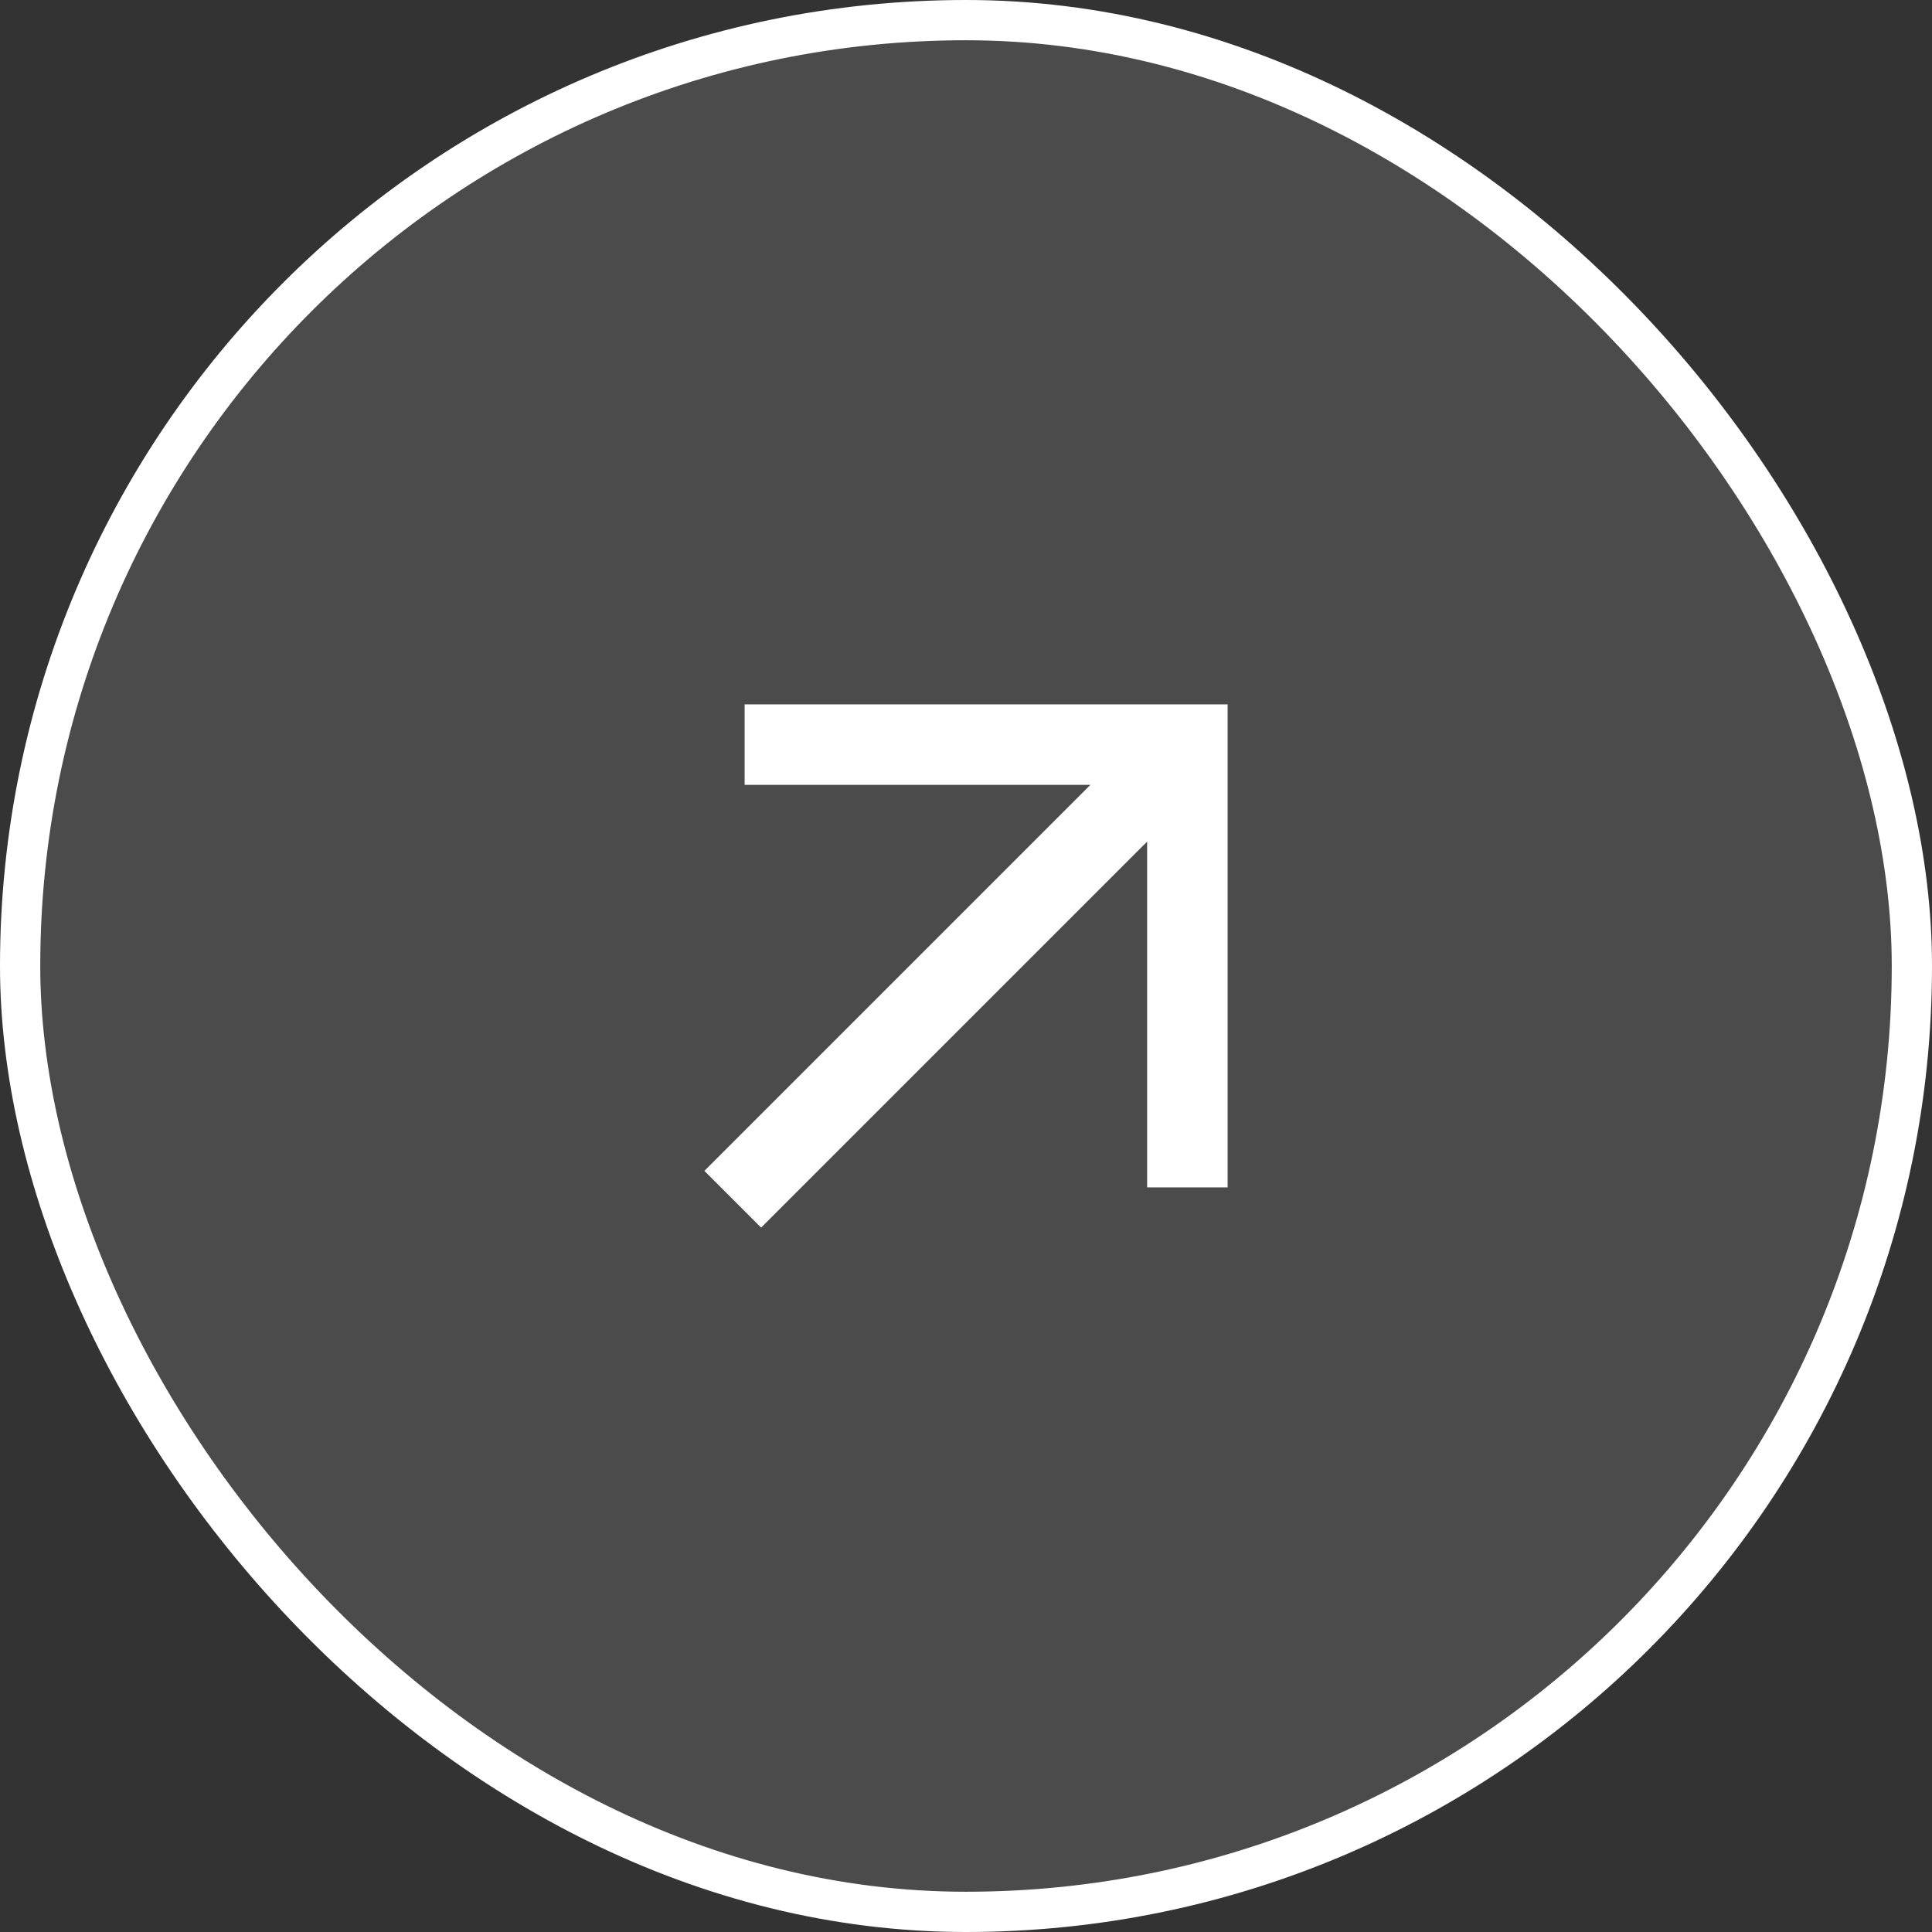
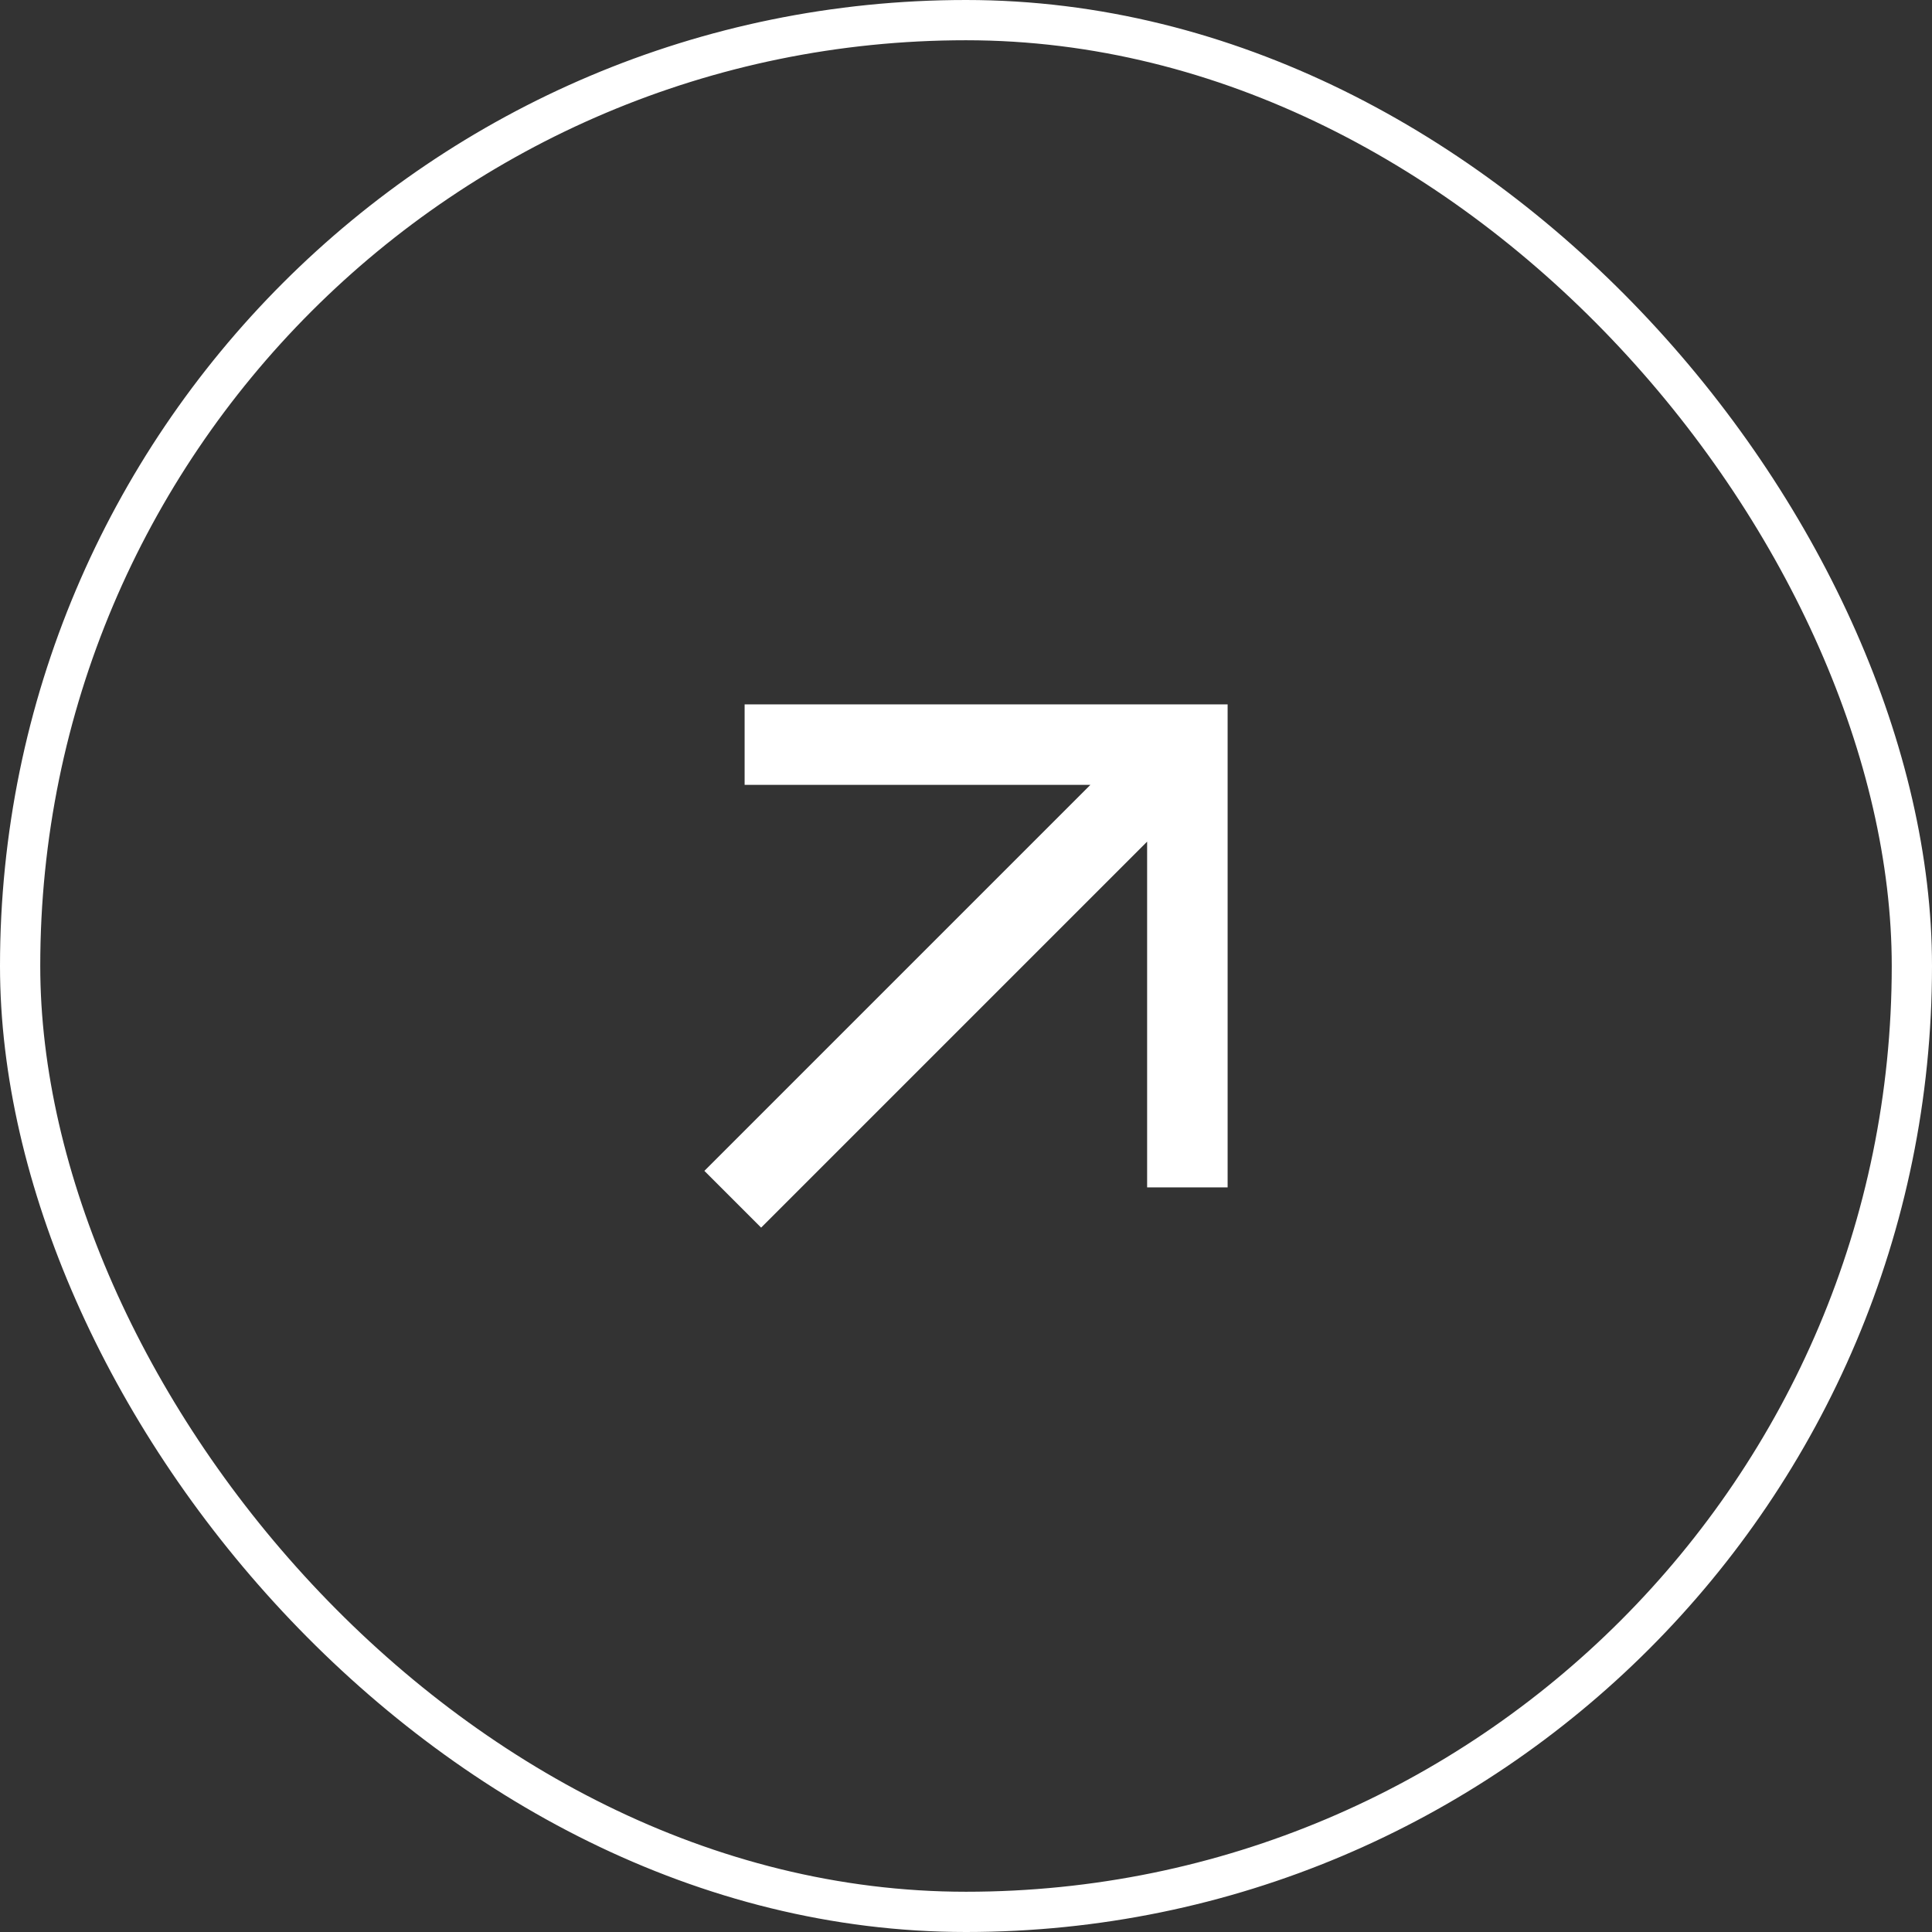
<svg xmlns="http://www.w3.org/2000/svg" width="48" height="48" viewBox="0 0 48 48" fill="none">
  <rect x="0" y="0" width="48" height="48" fill="#333333" stroke="none" />
-   <rect x="0.5" y="0.5" width="47" height="47" rx="23.5" fill="white" fill-opacity="0.12" />
  <rect x="0.5" y="0.5" width="47" height="47" rx="23.5" stroke="white" />
  <path d="M30.5 17.5V29.5H28.5V20.91L18.91 30.5L17.5 29.09L27.09 19.5H18.5V17.5H30.5Z" fill="white" />
</svg>